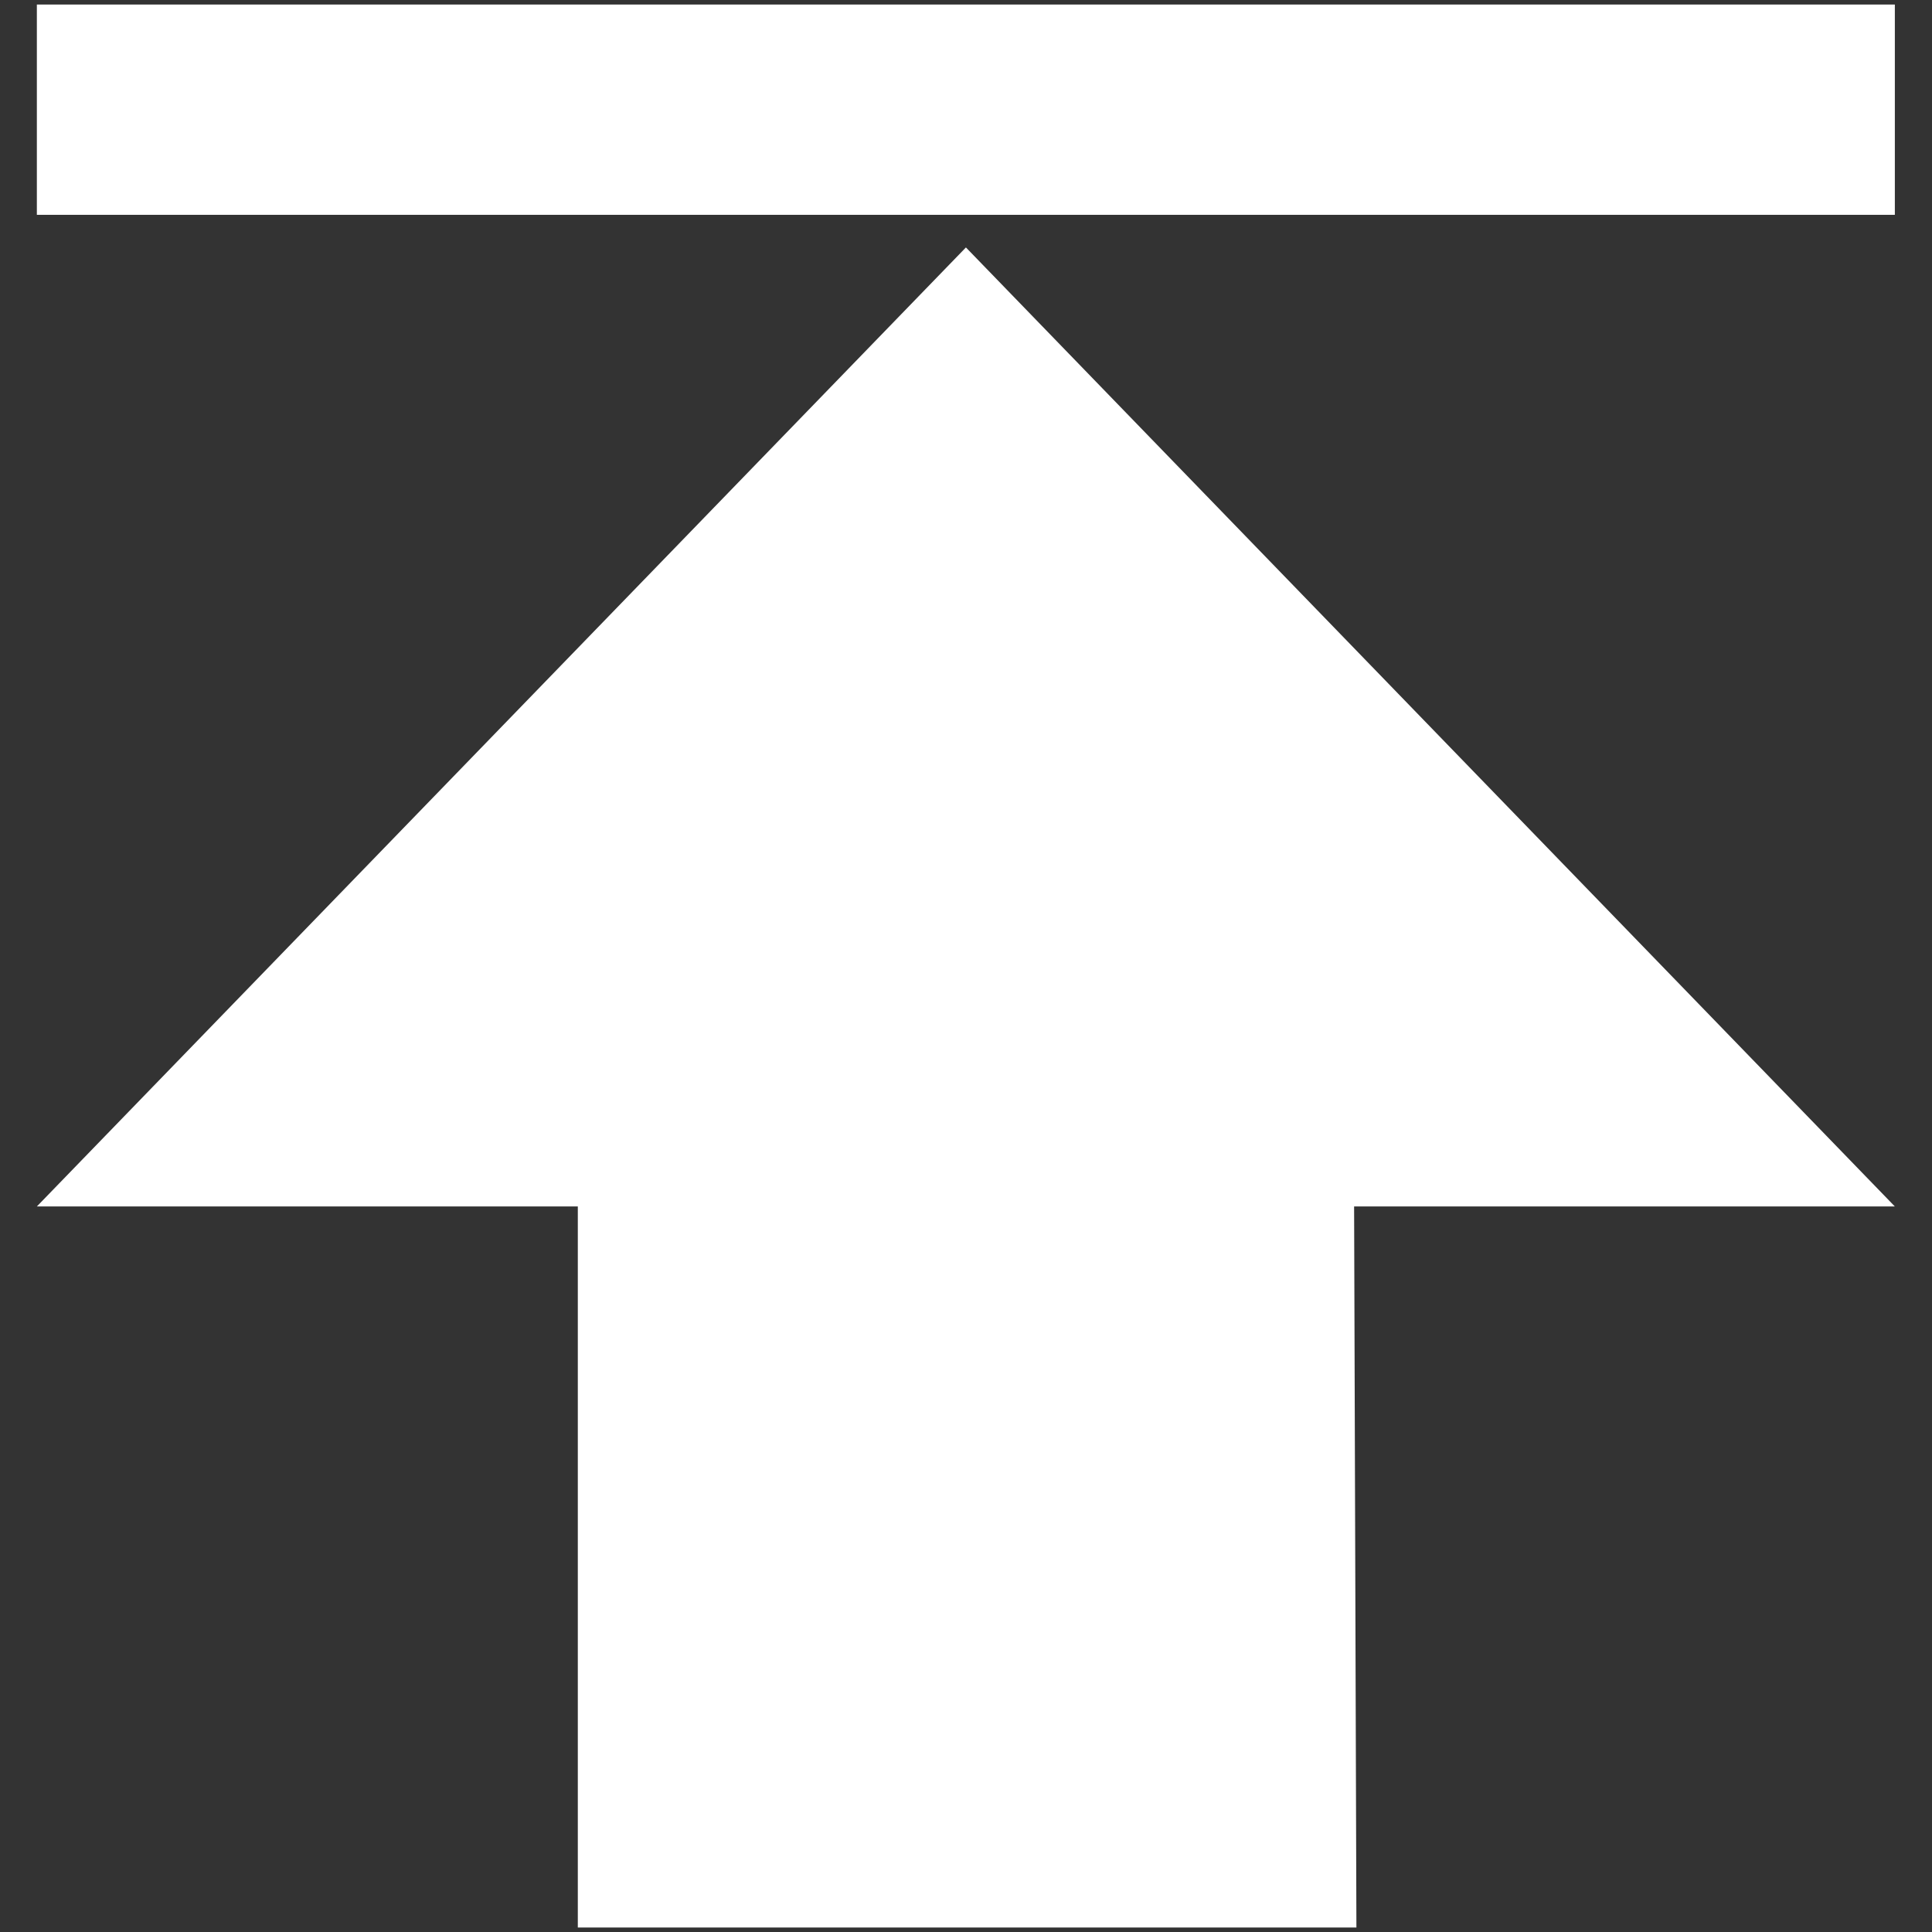
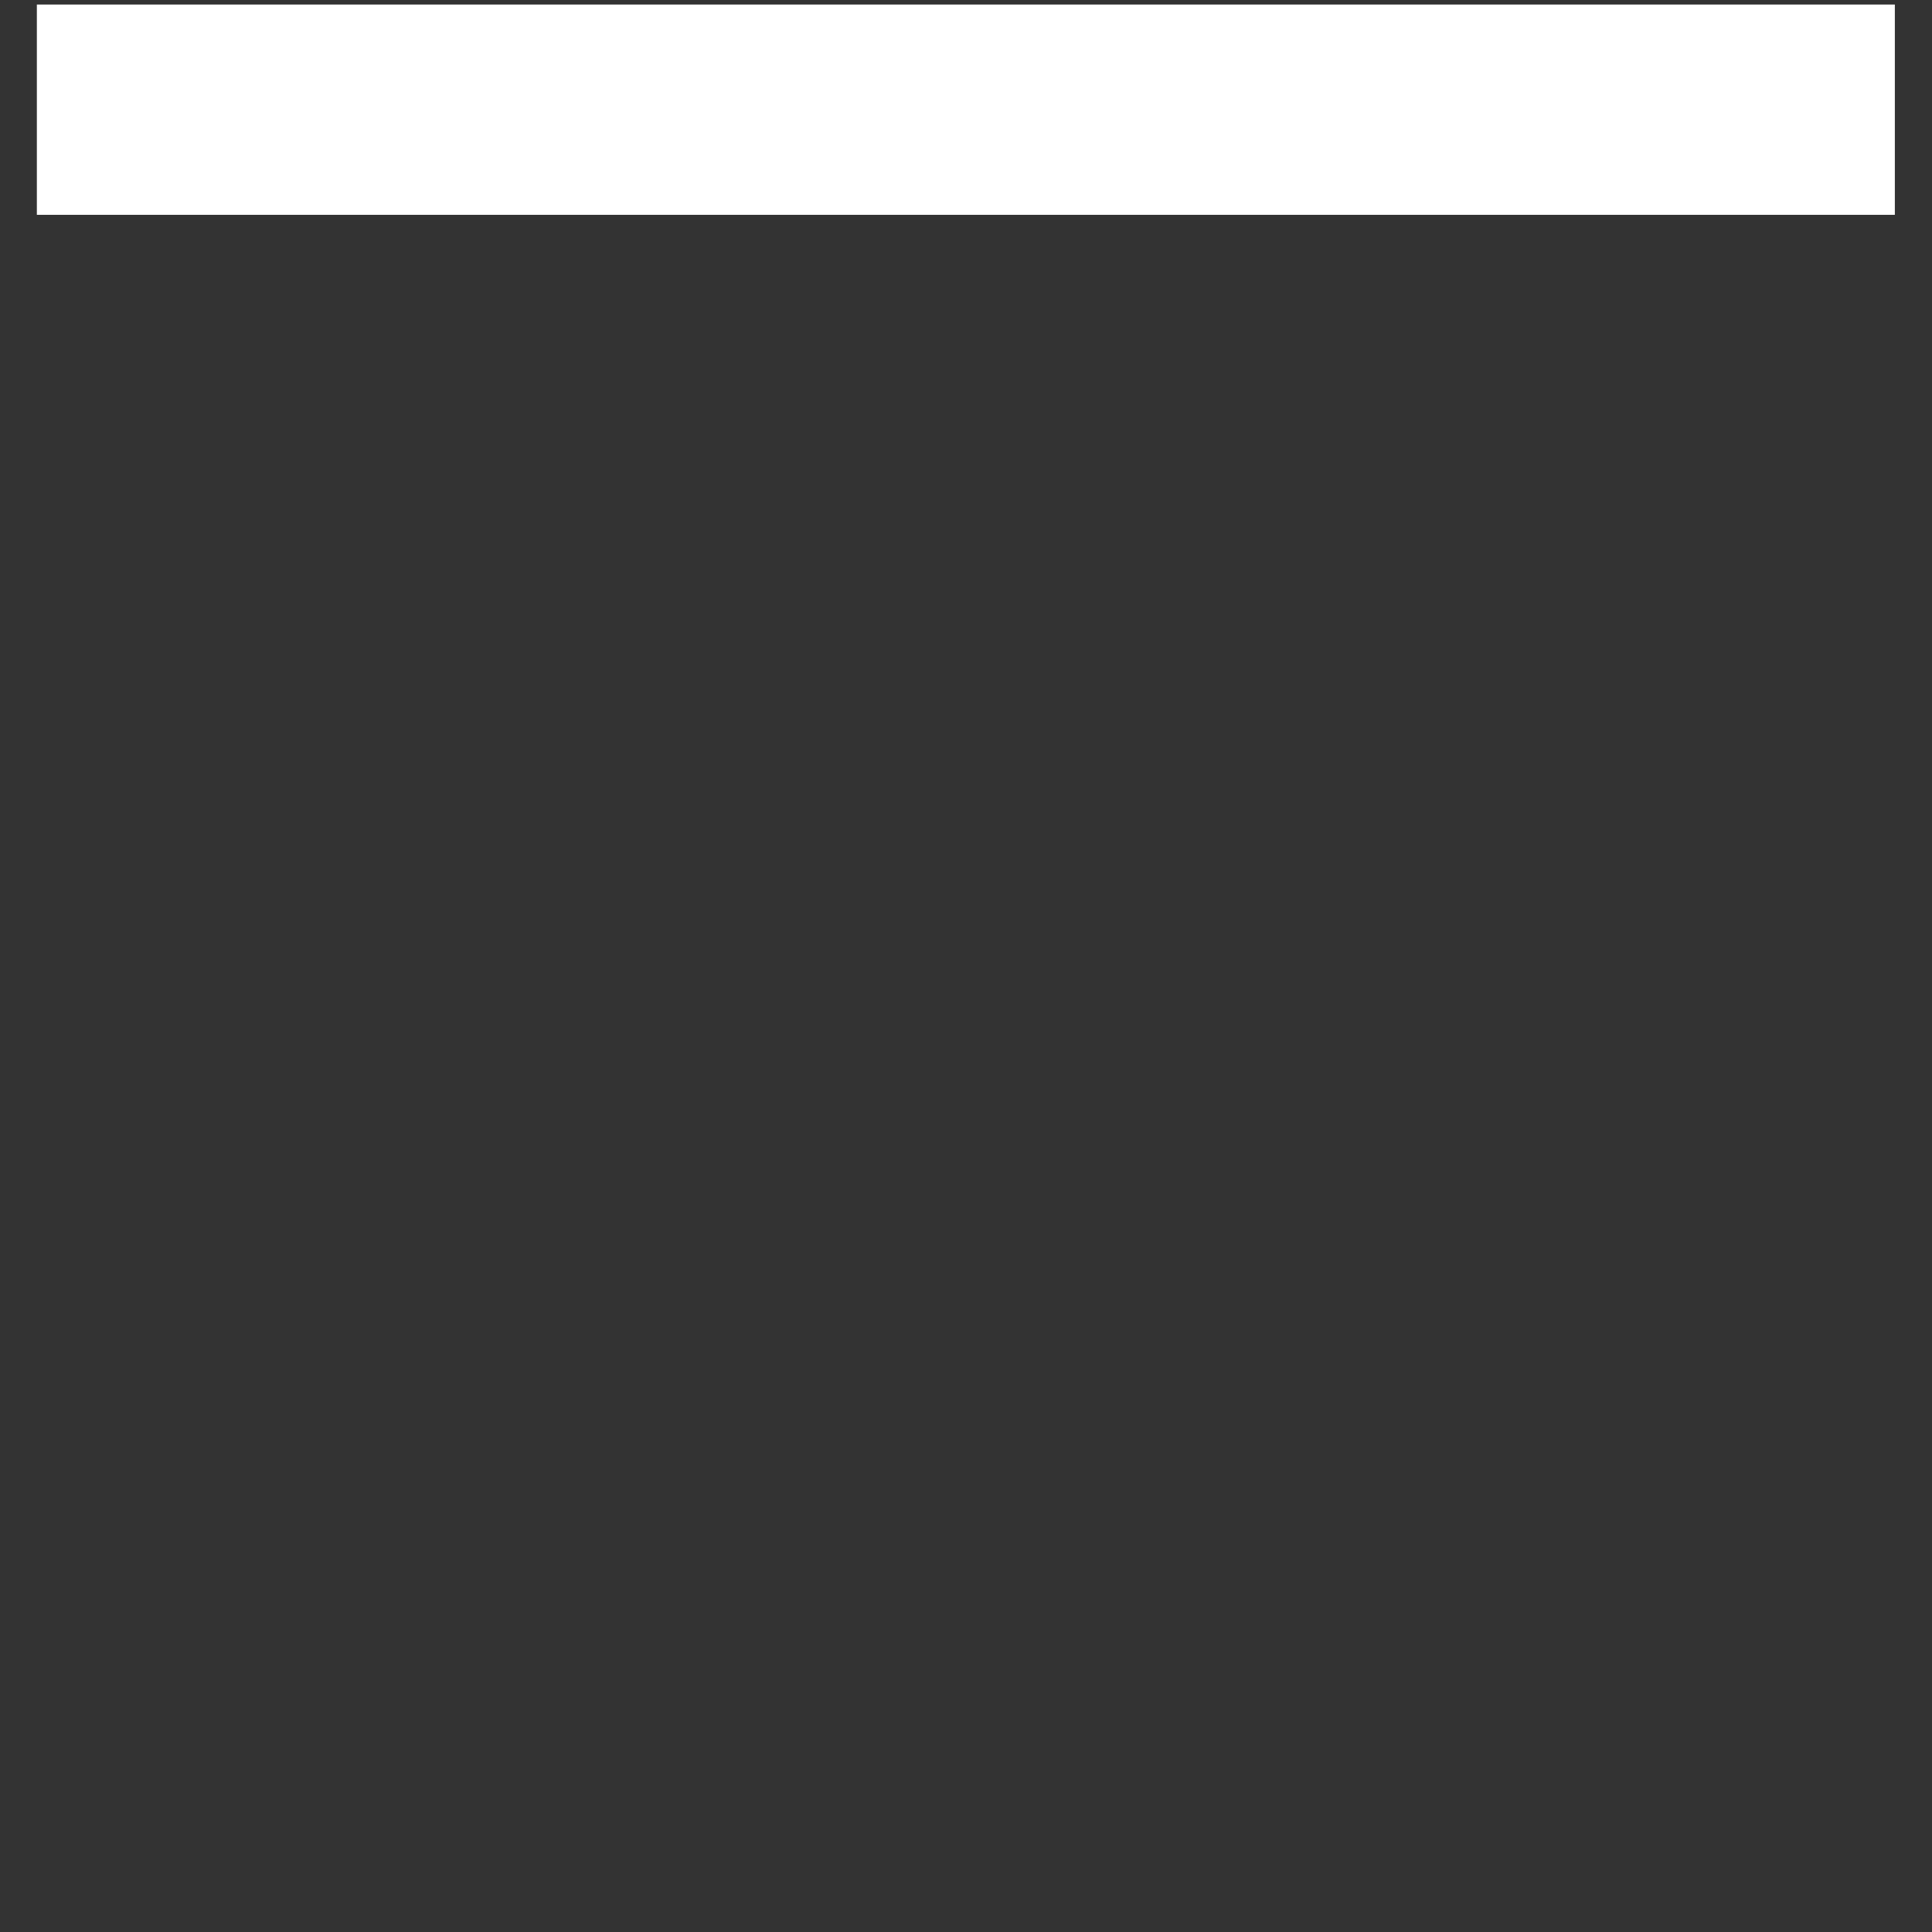
<svg xmlns="http://www.w3.org/2000/svg" width="26" height="26" viewBox="0 0 26 26" fill="none">
  <rect x="0" y="0" width="26" height="26" fill="#333333" stroke="none" />
  <g clip-path="url(#clip0_508_82697)">
    <path d="M0.496 0.061H25.5V2.891H0.496V0.061Z" fill="white" />
-     <path d="M12.999 3.33L25.5 16.236H18.223L18.254 25.94H7.776V16.236H0.496L12.999 3.33Z" fill="white" />
  </g>
  <defs>
    <clipPath id="clip0_508_82697">
      <rect width="26" height="26" fill="white" />
    </clipPath>
  </defs>
</svg>